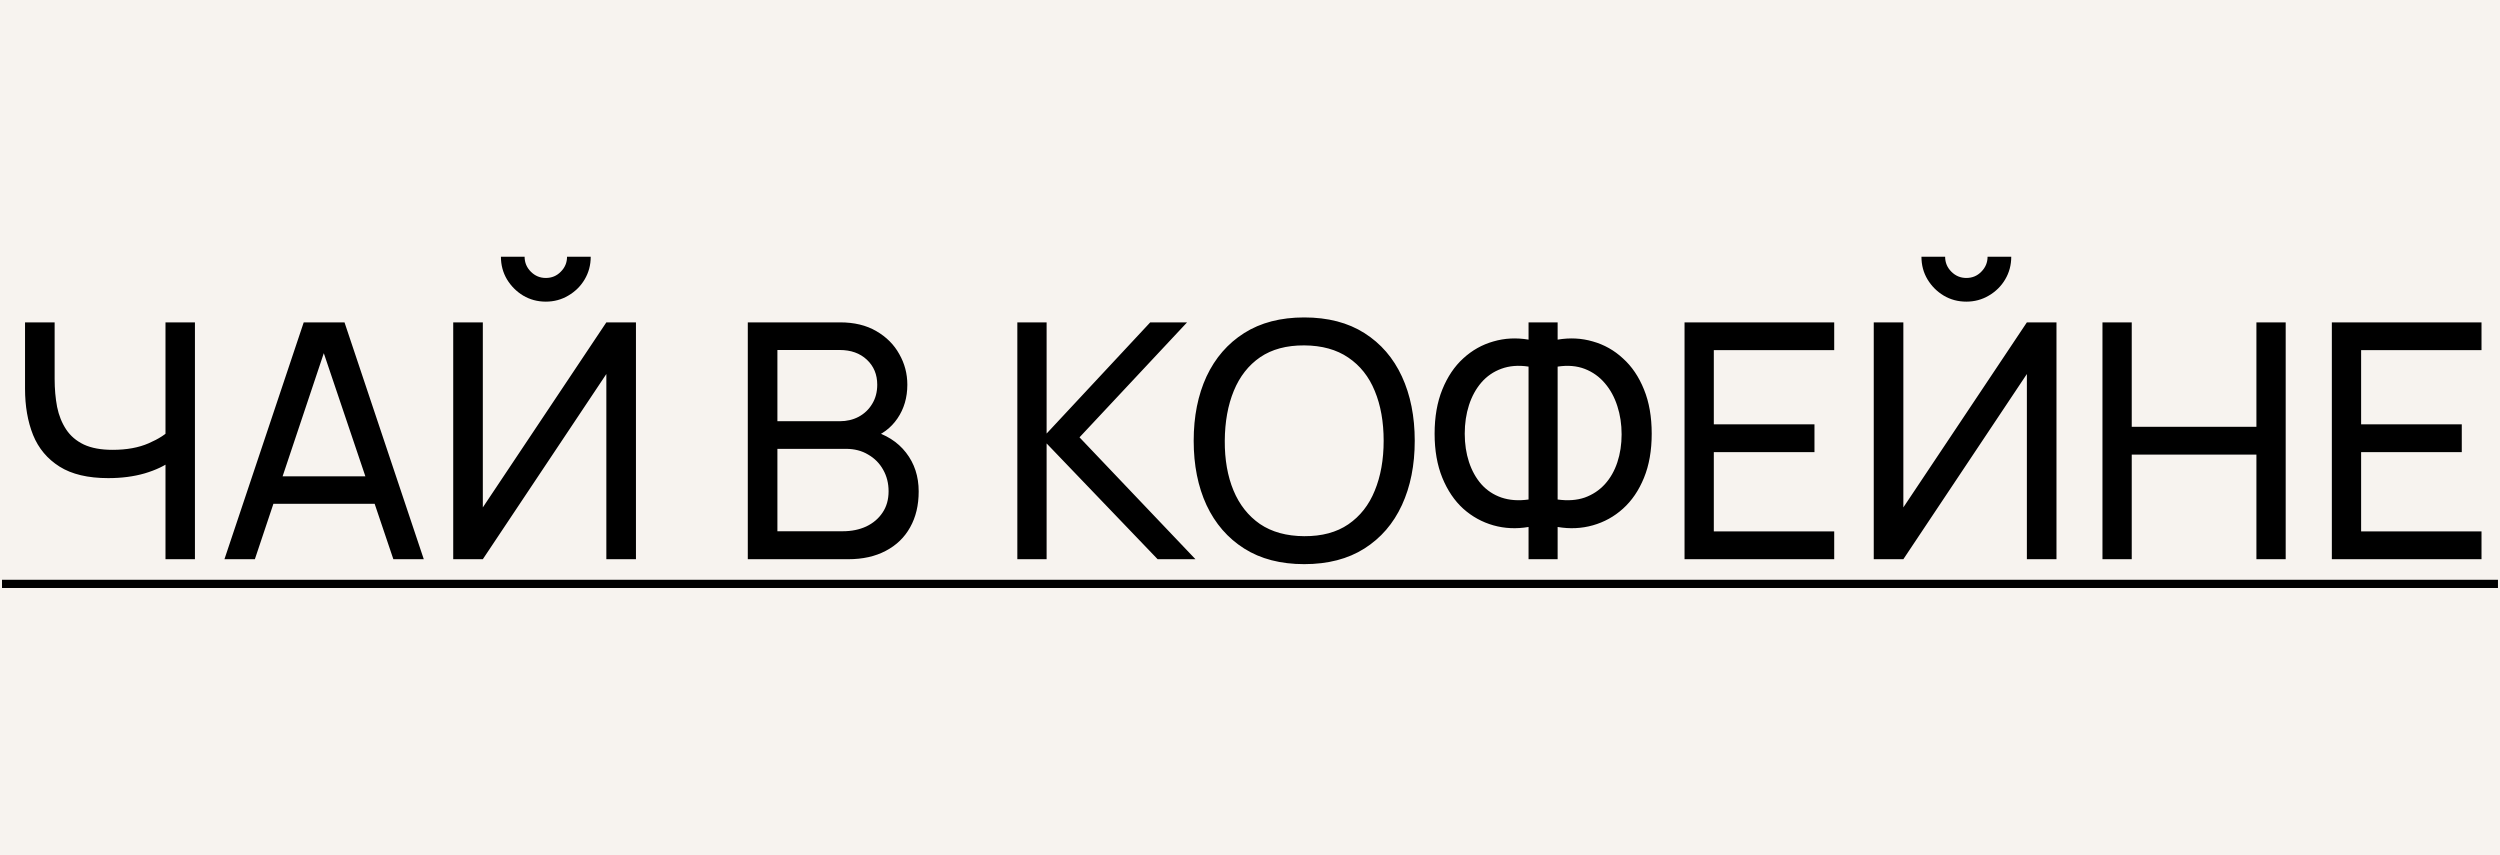
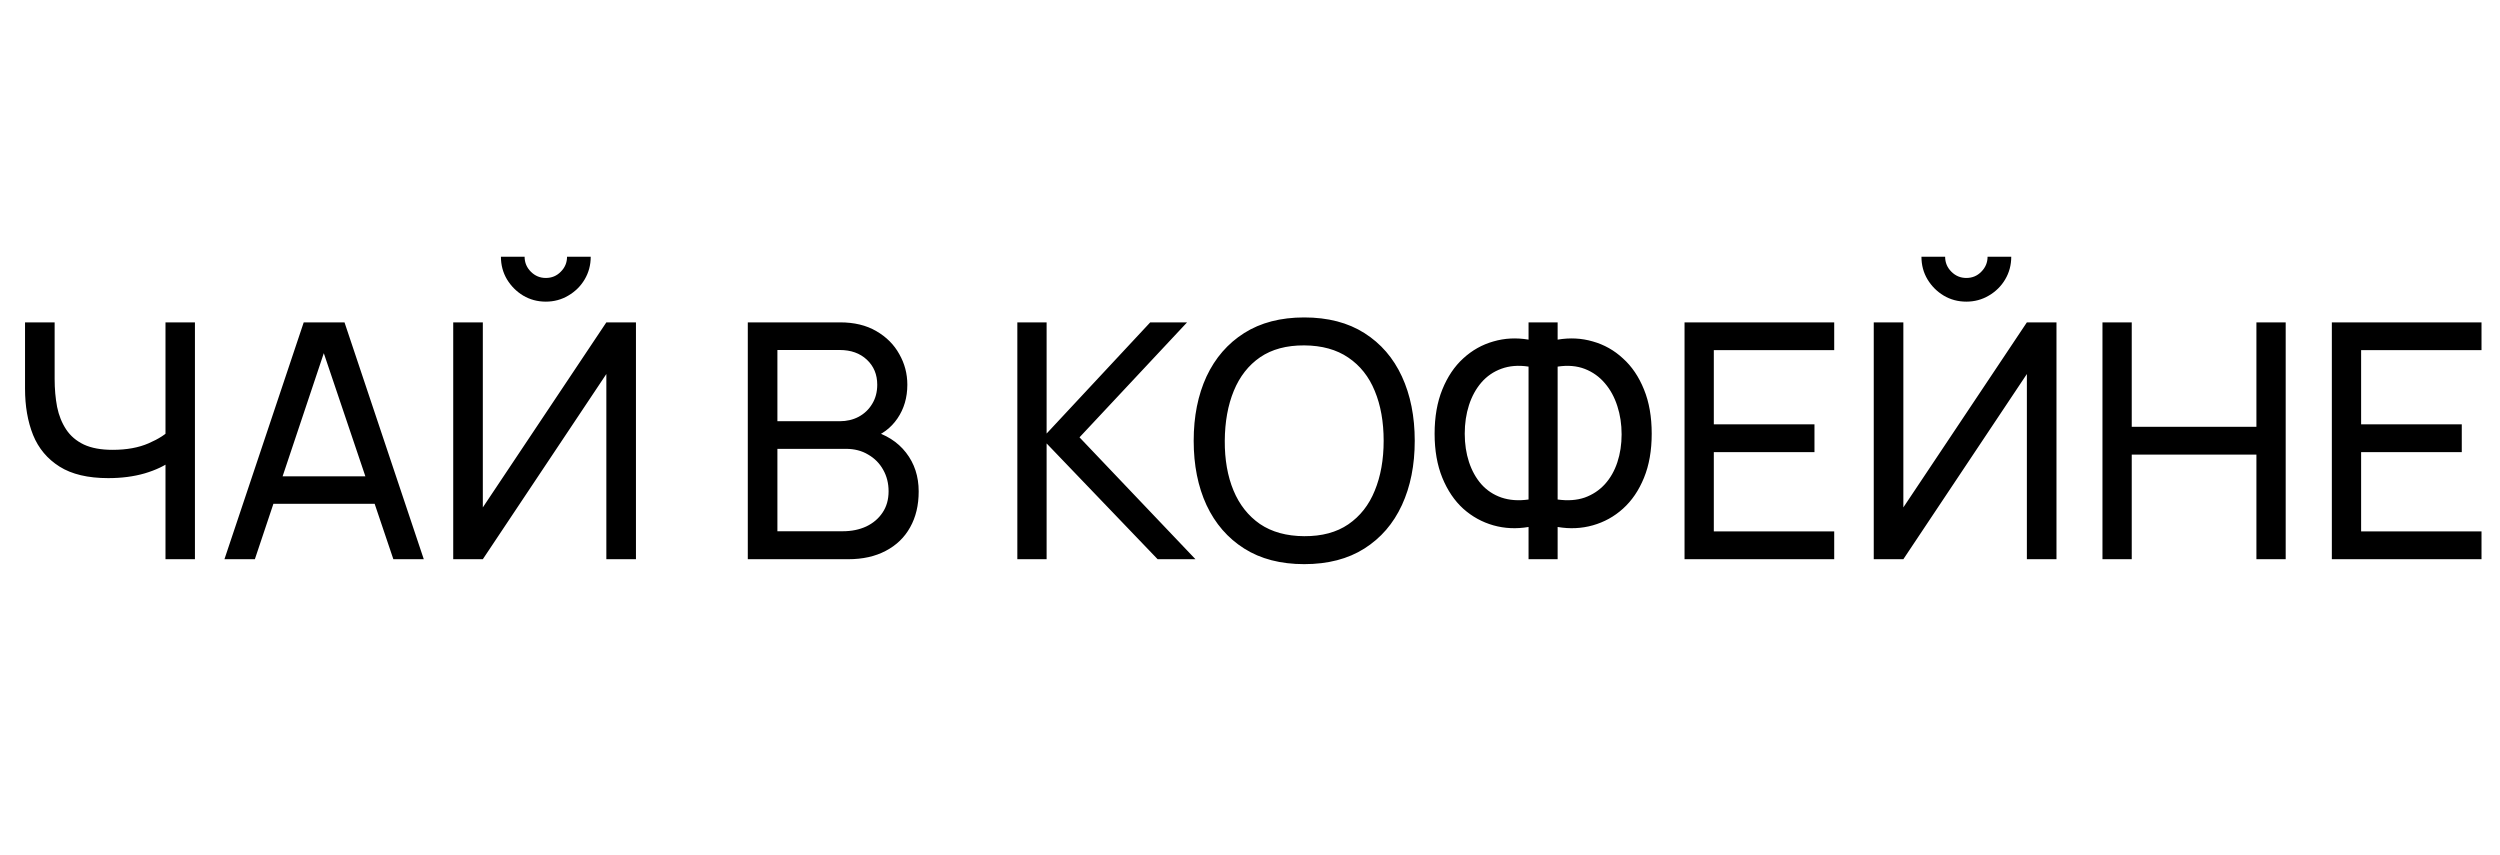
<svg xmlns="http://www.w3.org/2000/svg" width="76" height="26" viewBox="0 0 76 26" fill="none">
-   <rect width="76" height="26" fill="#F7F3EF" />
  <path d="M5.031 17V13.68L5.231 13.995C5.014 14.158 4.737 14.29 4.401 14.39C4.067 14.487 3.697 14.535 3.291 14.535C2.674 14.535 2.181 14.418 1.811 14.185C1.441 13.952 1.172 13.632 1.006 13.225C0.842 12.815 0.761 12.345 0.761 11.815V9.8H1.661V11.52C1.661 11.823 1.686 12.107 1.736 12.37C1.789 12.63 1.881 12.858 2.011 13.055C2.141 13.252 2.321 13.405 2.551 13.515C2.781 13.622 3.072 13.675 3.426 13.675C3.852 13.675 4.217 13.608 4.521 13.475C4.827 13.342 5.049 13.198 5.186 13.045L5.031 13.64V9.8H5.926V17H5.031ZM6.823 17L9.233 9.8H10.473L12.883 17H11.958L9.703 10.32H9.983L7.748 17H6.823ZM7.983 15.315V14.48H11.723V15.315H7.983ZM13.778 17V9.8H14.678V15.425L18.433 9.8H19.333V17H18.433V11.37L14.678 17H13.778ZM16.593 9.17C16.34 9.17 16.11 9.108 15.903 8.985C15.7 8.862 15.537 8.698 15.413 8.495C15.29 8.288 15.228 8.058 15.228 7.805H15.948C15.948 7.982 16.012 8.133 16.138 8.26C16.265 8.387 16.416 8.45 16.593 8.45C16.773 8.45 16.925 8.387 17.048 8.26C17.175 8.133 17.238 7.982 17.238 7.805H17.958C17.958 8.058 17.896 8.288 17.773 8.495C17.653 8.698 17.488 8.862 17.278 8.985C17.072 9.108 16.843 9.17 16.593 9.17ZM22.733 17V9.8H25.538C25.968 9.8 26.335 9.888 26.638 10.065C26.945 10.242 27.178 10.475 27.338 10.765C27.502 11.052 27.583 11.362 27.583 11.695C27.583 12.085 27.483 12.427 27.283 12.72C27.083 13.013 26.813 13.215 26.473 13.325L26.463 13.08C26.927 13.203 27.287 13.43 27.543 13.76C27.8 14.09 27.928 14.483 27.928 14.94C27.928 15.36 27.841 15.723 27.668 16.03C27.498 16.337 27.252 16.575 26.928 16.745C26.608 16.915 26.228 17 25.788 17H22.733ZM23.633 16.15H25.618C25.885 16.15 26.123 16.102 26.333 16.005C26.543 15.905 26.708 15.765 26.828 15.585C26.951 15.405 27.013 15.188 27.013 14.935C27.013 14.692 26.958 14.473 26.848 14.28C26.741 14.087 26.59 13.933 26.393 13.82C26.2 13.703 25.975 13.645 25.718 13.645H23.633V16.15ZM23.633 12.805H25.528C25.741 12.805 25.933 12.76 26.103 12.67C26.276 12.577 26.413 12.447 26.513 12.28C26.616 12.113 26.668 11.918 26.668 11.695C26.668 11.385 26.563 11.132 26.353 10.935C26.143 10.738 25.868 10.64 25.528 10.64H23.633V12.805ZM30.927 17V9.8H31.817V13.18L34.967 9.8H36.087L32.817 13.295L36.342 17H35.192L31.817 13.48V17H30.927ZM39.648 17.15C38.932 17.15 38.323 16.992 37.823 16.675C37.323 16.358 36.942 15.918 36.678 15.355C36.418 14.792 36.288 14.14 36.288 13.4C36.288 12.66 36.418 12.008 36.678 11.445C36.942 10.882 37.323 10.442 37.823 10.125C38.323 9.808 38.932 9.65 39.648 9.65C40.368 9.65 40.978 9.808 41.478 10.125C41.978 10.442 42.358 10.882 42.618 11.445C42.878 12.008 43.008 12.66 43.008 13.4C43.008 14.14 42.878 14.792 42.618 15.355C42.358 15.918 41.978 16.358 41.478 16.675C40.978 16.992 40.368 17.15 39.648 17.15ZM39.648 16.3C40.185 16.303 40.632 16.183 40.988 15.94C41.348 15.693 41.617 15.352 41.793 14.915C41.973 14.478 42.063 13.973 42.063 13.4C42.063 12.823 41.973 12.318 41.793 11.885C41.617 11.452 41.348 11.113 40.988 10.87C40.632 10.627 40.185 10.503 39.648 10.5C39.112 10.497 38.665 10.617 38.308 10.86C37.955 11.103 37.688 11.443 37.508 11.88C37.328 12.317 37.237 12.823 37.233 13.4C37.23 13.973 37.318 14.477 37.498 14.91C37.678 15.343 37.947 15.683 38.303 15.93C38.663 16.173 39.112 16.297 39.648 16.3ZM46.468 17V16.02C46.097 16.083 45.741 16.067 45.398 15.97C45.057 15.873 44.752 15.705 44.483 15.465C44.216 15.222 44.004 14.908 43.847 14.525C43.691 14.142 43.612 13.695 43.612 13.185C43.612 12.672 43.691 12.223 43.847 11.84C44.004 11.453 44.216 11.138 44.483 10.895C44.752 10.648 45.057 10.477 45.398 10.38C45.741 10.28 46.097 10.262 46.468 10.325V9.8H47.352V10.325C47.722 10.262 48.079 10.28 48.422 10.38C48.766 10.477 49.071 10.648 49.337 10.895C49.608 11.138 49.821 11.453 49.977 11.84C50.134 12.223 50.212 12.672 50.212 13.185C50.212 13.695 50.134 14.142 49.977 14.525C49.821 14.908 49.608 15.222 49.337 15.465C49.071 15.705 48.766 15.873 48.422 15.97C48.079 16.067 47.722 16.083 47.352 16.02V17H46.468ZM46.468 15.185V11.145C46.161 11.098 45.886 11.12 45.642 11.21C45.403 11.297 45.199 11.437 45.032 11.63C44.869 11.82 44.744 12.048 44.657 12.315C44.571 12.582 44.528 12.872 44.528 13.185C44.528 13.495 44.571 13.782 44.657 14.045C44.744 14.308 44.869 14.533 45.032 14.72C45.199 14.907 45.403 15.042 45.642 15.125C45.886 15.208 46.161 15.228 46.468 15.185ZM47.352 15.185C47.663 15.228 47.938 15.208 48.178 15.125C48.417 15.038 48.621 14.903 48.788 14.72C48.954 14.537 49.081 14.315 49.167 14.055C49.254 13.792 49.297 13.508 49.297 13.205C49.297 12.898 49.254 12.612 49.167 12.345C49.081 12.075 48.954 11.843 48.788 11.65C48.621 11.453 48.417 11.308 48.178 11.215C47.938 11.122 47.663 11.098 47.352 11.145V15.185ZM51.21 17V9.8H55.76V10.645H52.1V12.9H55.16V13.745H52.1V16.155H55.76V17H51.21ZM56.962 17V9.8H57.862V15.425L61.617 9.8H62.517V17H61.617V11.37L57.862 17H56.962ZM59.777 9.17C59.523 9.17 59.293 9.108 59.087 8.985C58.883 8.862 58.72 8.698 58.597 8.495C58.473 8.288 58.412 8.058 58.412 7.805H59.132C59.132 7.982 59.195 8.133 59.322 8.26C59.448 8.387 59.6 8.45 59.777 8.45C59.957 8.45 60.108 8.387 60.232 8.26C60.358 8.133 60.422 7.982 60.422 7.805H61.142C61.142 8.058 61.08 8.288 60.957 8.495C60.837 8.698 60.672 8.862 60.462 8.985C60.255 9.108 60.027 9.17 59.777 9.17ZM63.915 17V9.8H64.805V12.975H68.595V9.8H69.485V17H68.595V13.82H64.805V17H63.915ZM70.888 17V9.8H75.438V10.645H71.778V12.9H74.838V13.745H71.778V16.155H75.438V17H70.888Z" fill="black" />
-   <path d="M0.061 17.625H75.938V17.875H0.061V17.625Z" fill="black" />
+   <path d="M0.061 17.625H75.938V17.875V17.625Z" fill="black" />
</svg>